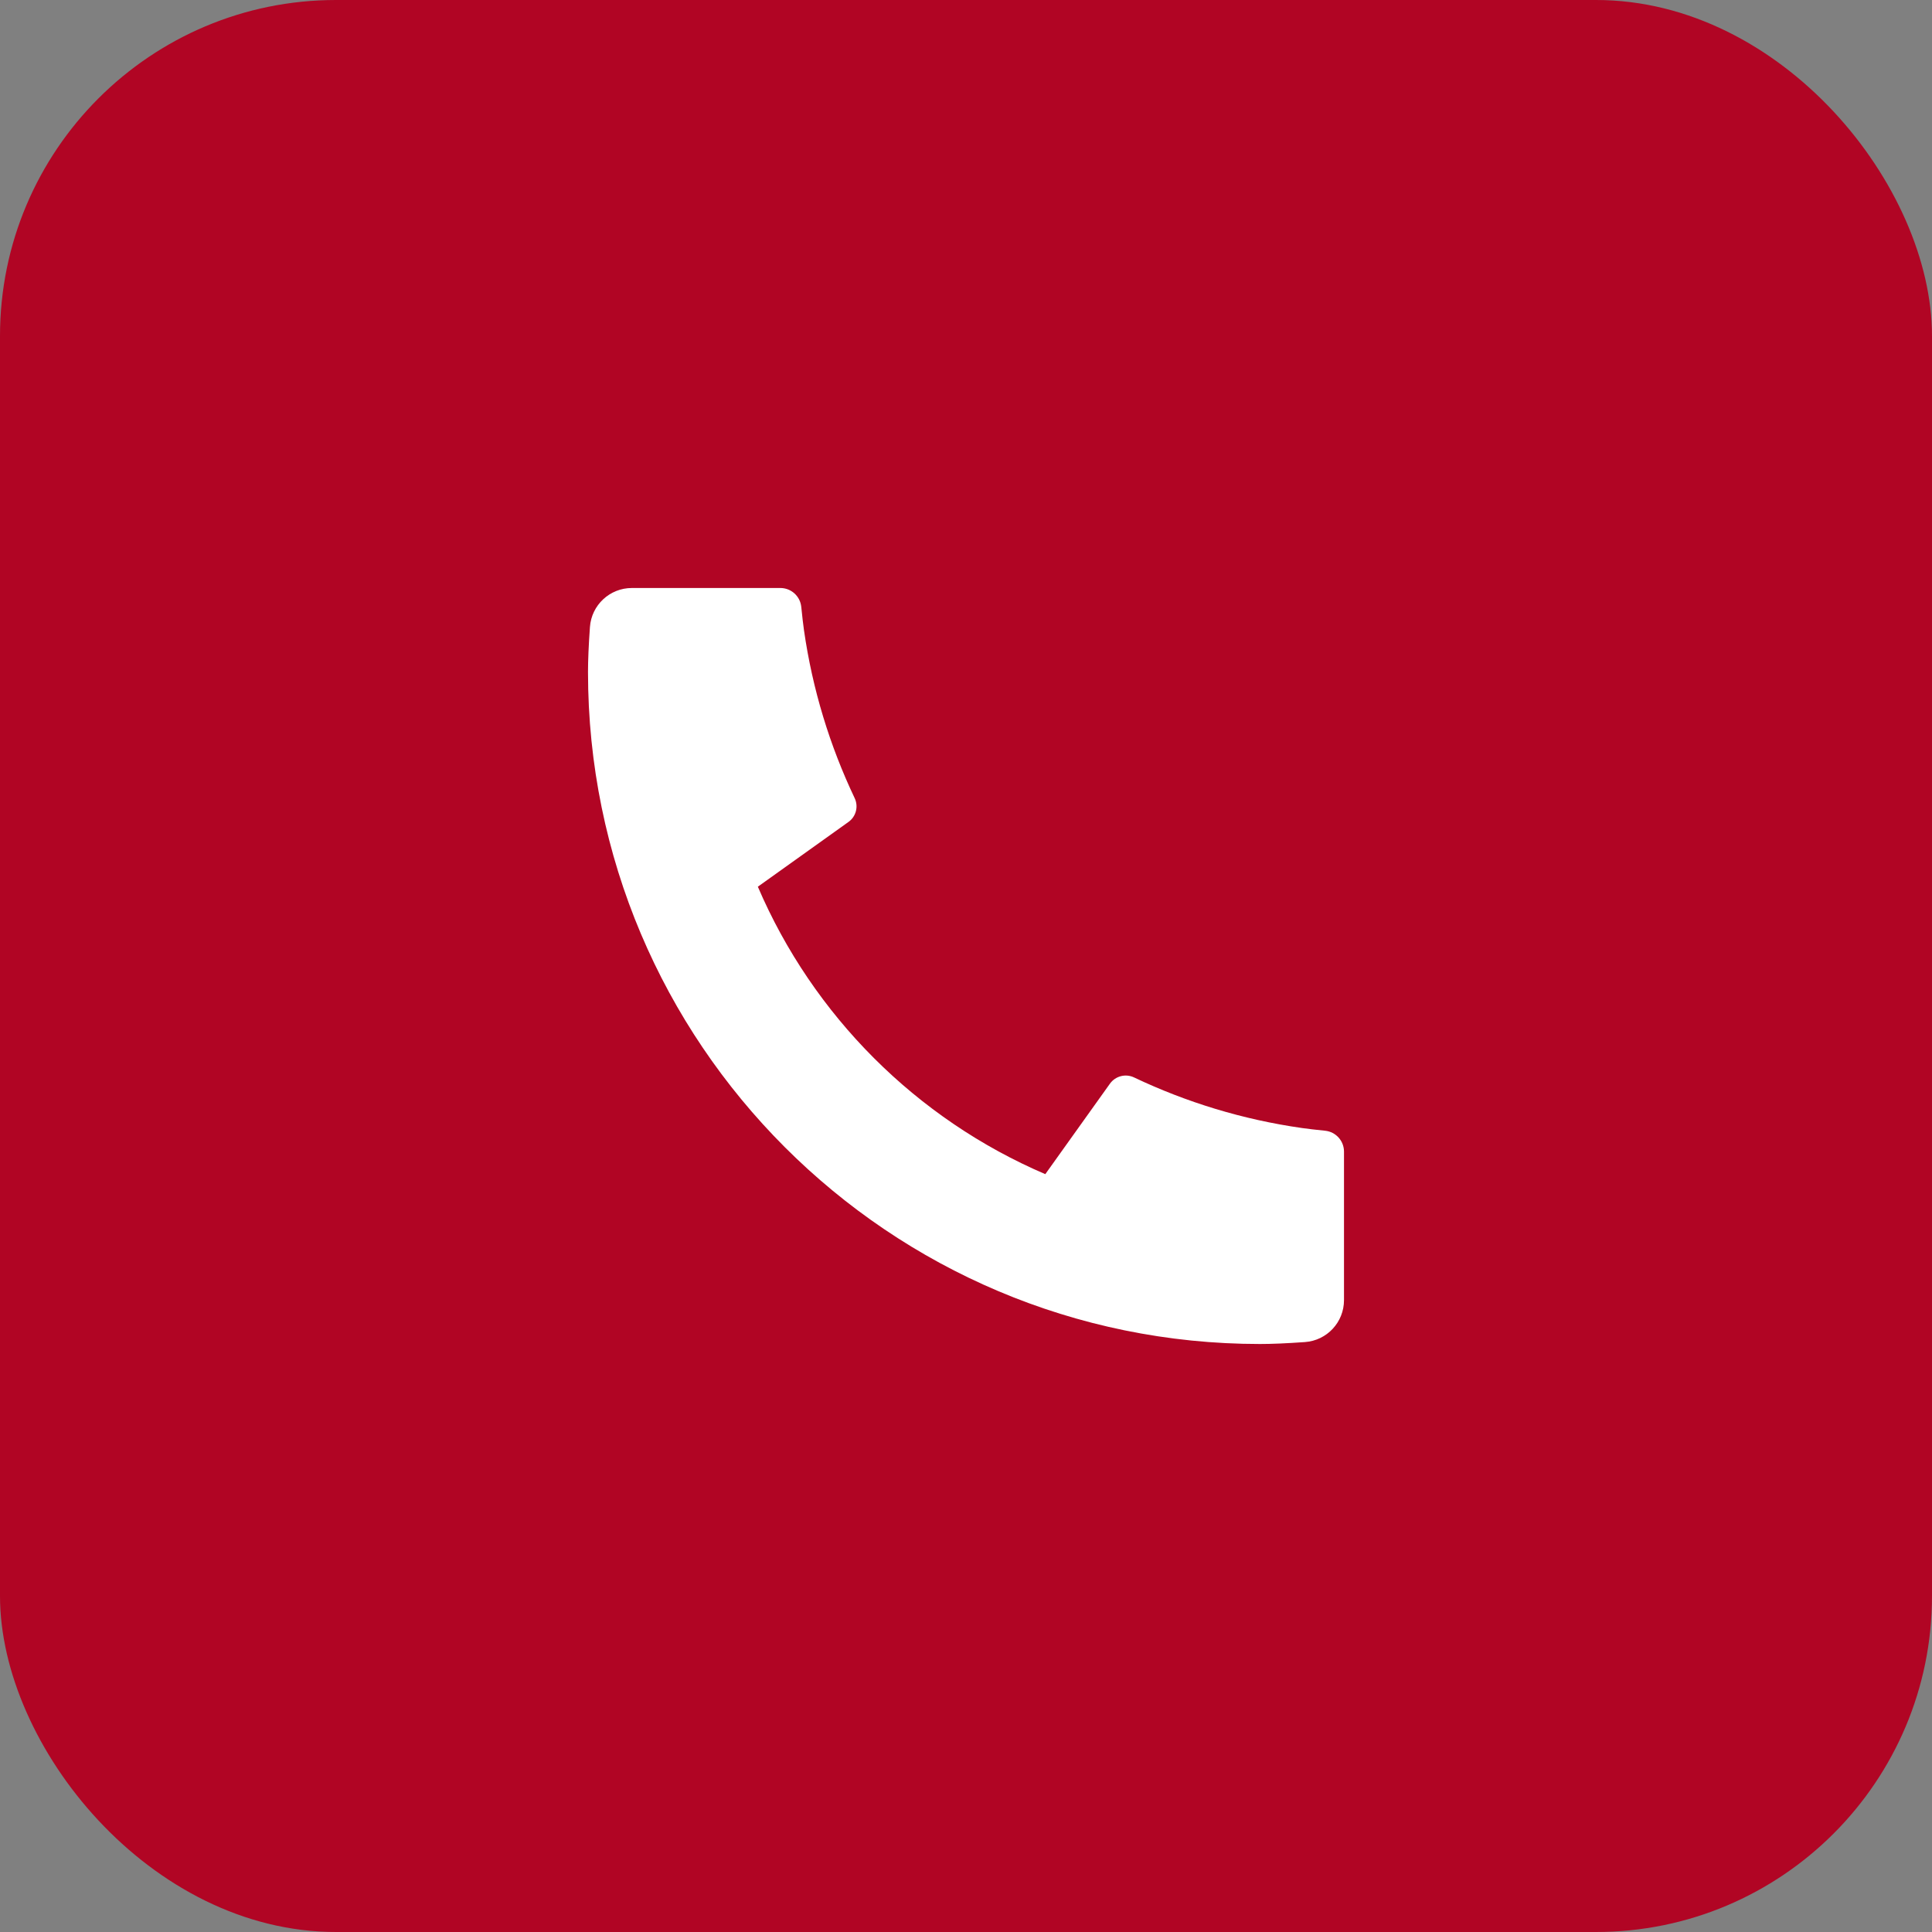
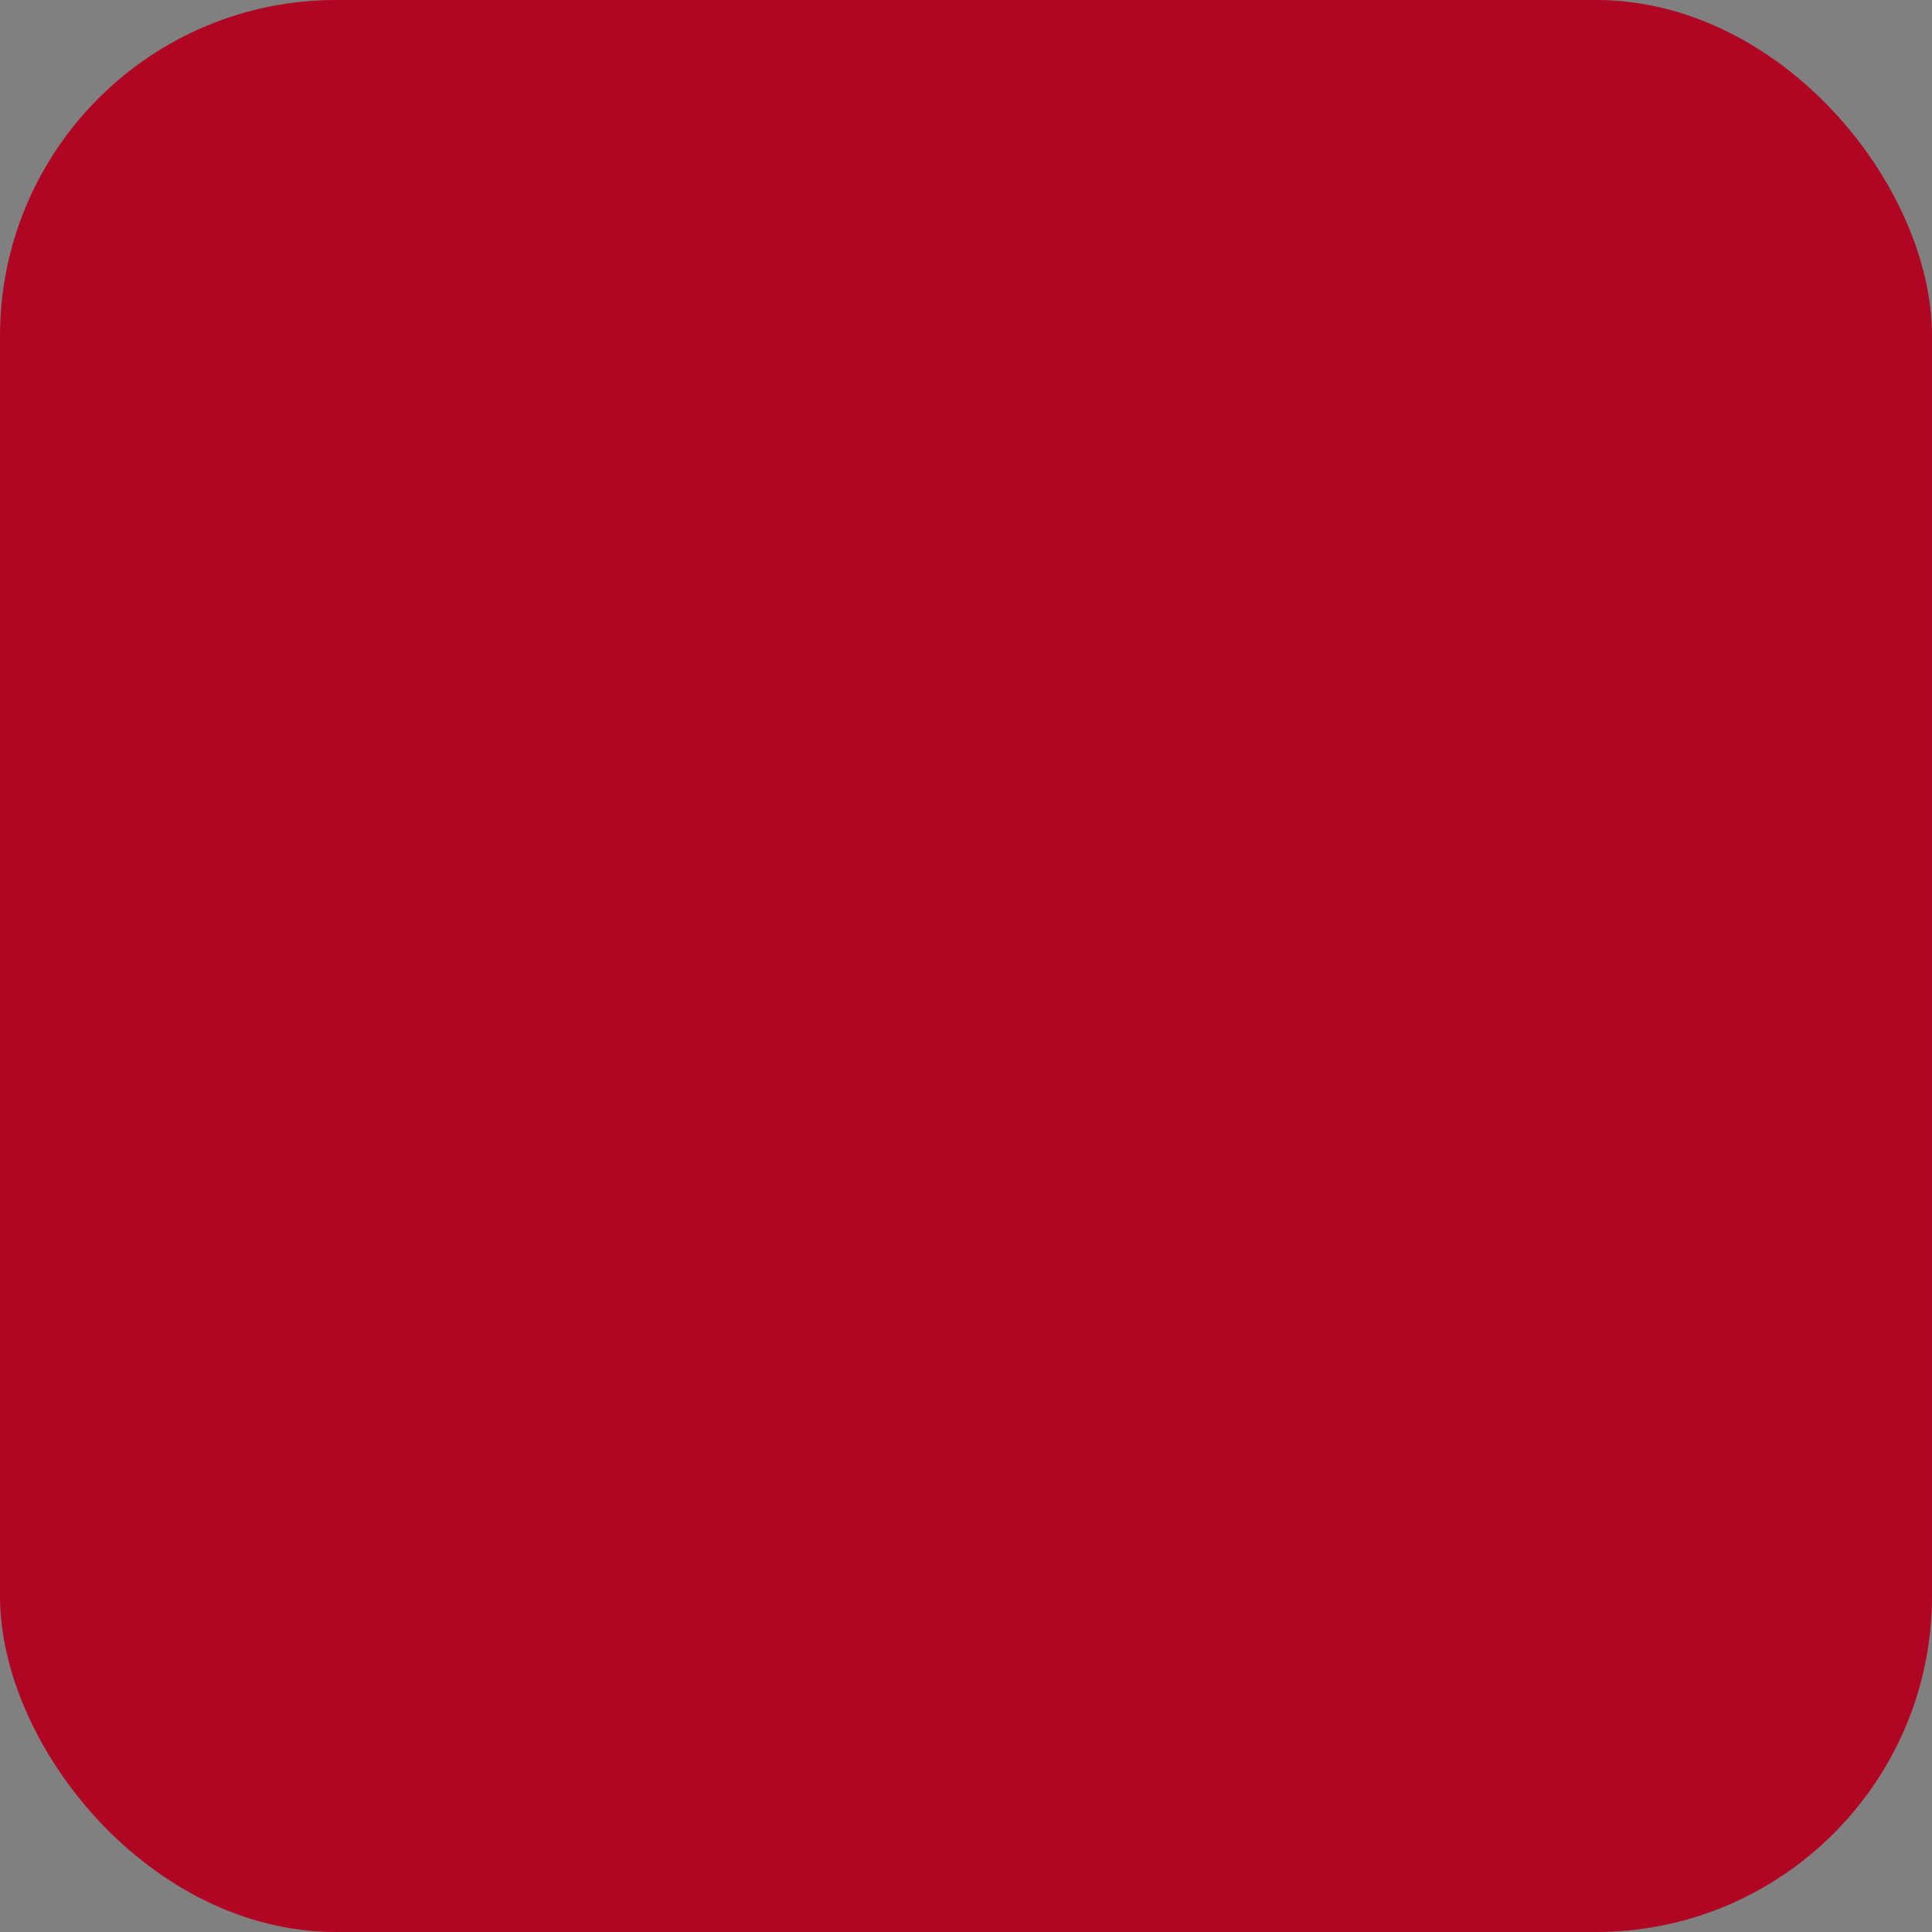
<svg xmlns="http://www.w3.org/2000/svg" width="46" height="46" viewBox="0 0 46 46" fill="none">
  <rect x="0" y="0" width="46" height="46" fill="#808080" stroke="none" />
  <rect width="46" height="46" rx="8" fill="#B10524" />
-   <path d="M32 27.42V30.956C32 31.481 31.594 31.917 31.07 31.954C30.633 31.985 30.276 32 30 32C21.163 32 14 24.837 14 16C14 15.724 14.015 15.367 14.046 14.93C14.083 14.406 14.519 14 15.044 14H18.58C18.837 14 19.052 14.194 19.078 14.45C19.101 14.679 19.122 14.863 19.142 15.002C19.344 16.415 19.758 17.759 20.349 19.003C20.444 19.203 20.382 19.442 20.202 19.57L18.044 21.112C19.358 24.181 21.819 26.642 24.888 27.956L26.427 25.802C26.557 25.62 26.799 25.557 27.001 25.653C28.245 26.244 29.589 26.657 31.002 26.858C31.14 26.878 31.323 26.899 31.55 26.922C31.806 26.948 32 27.163 32 27.42Z" fill="white" />
</svg>